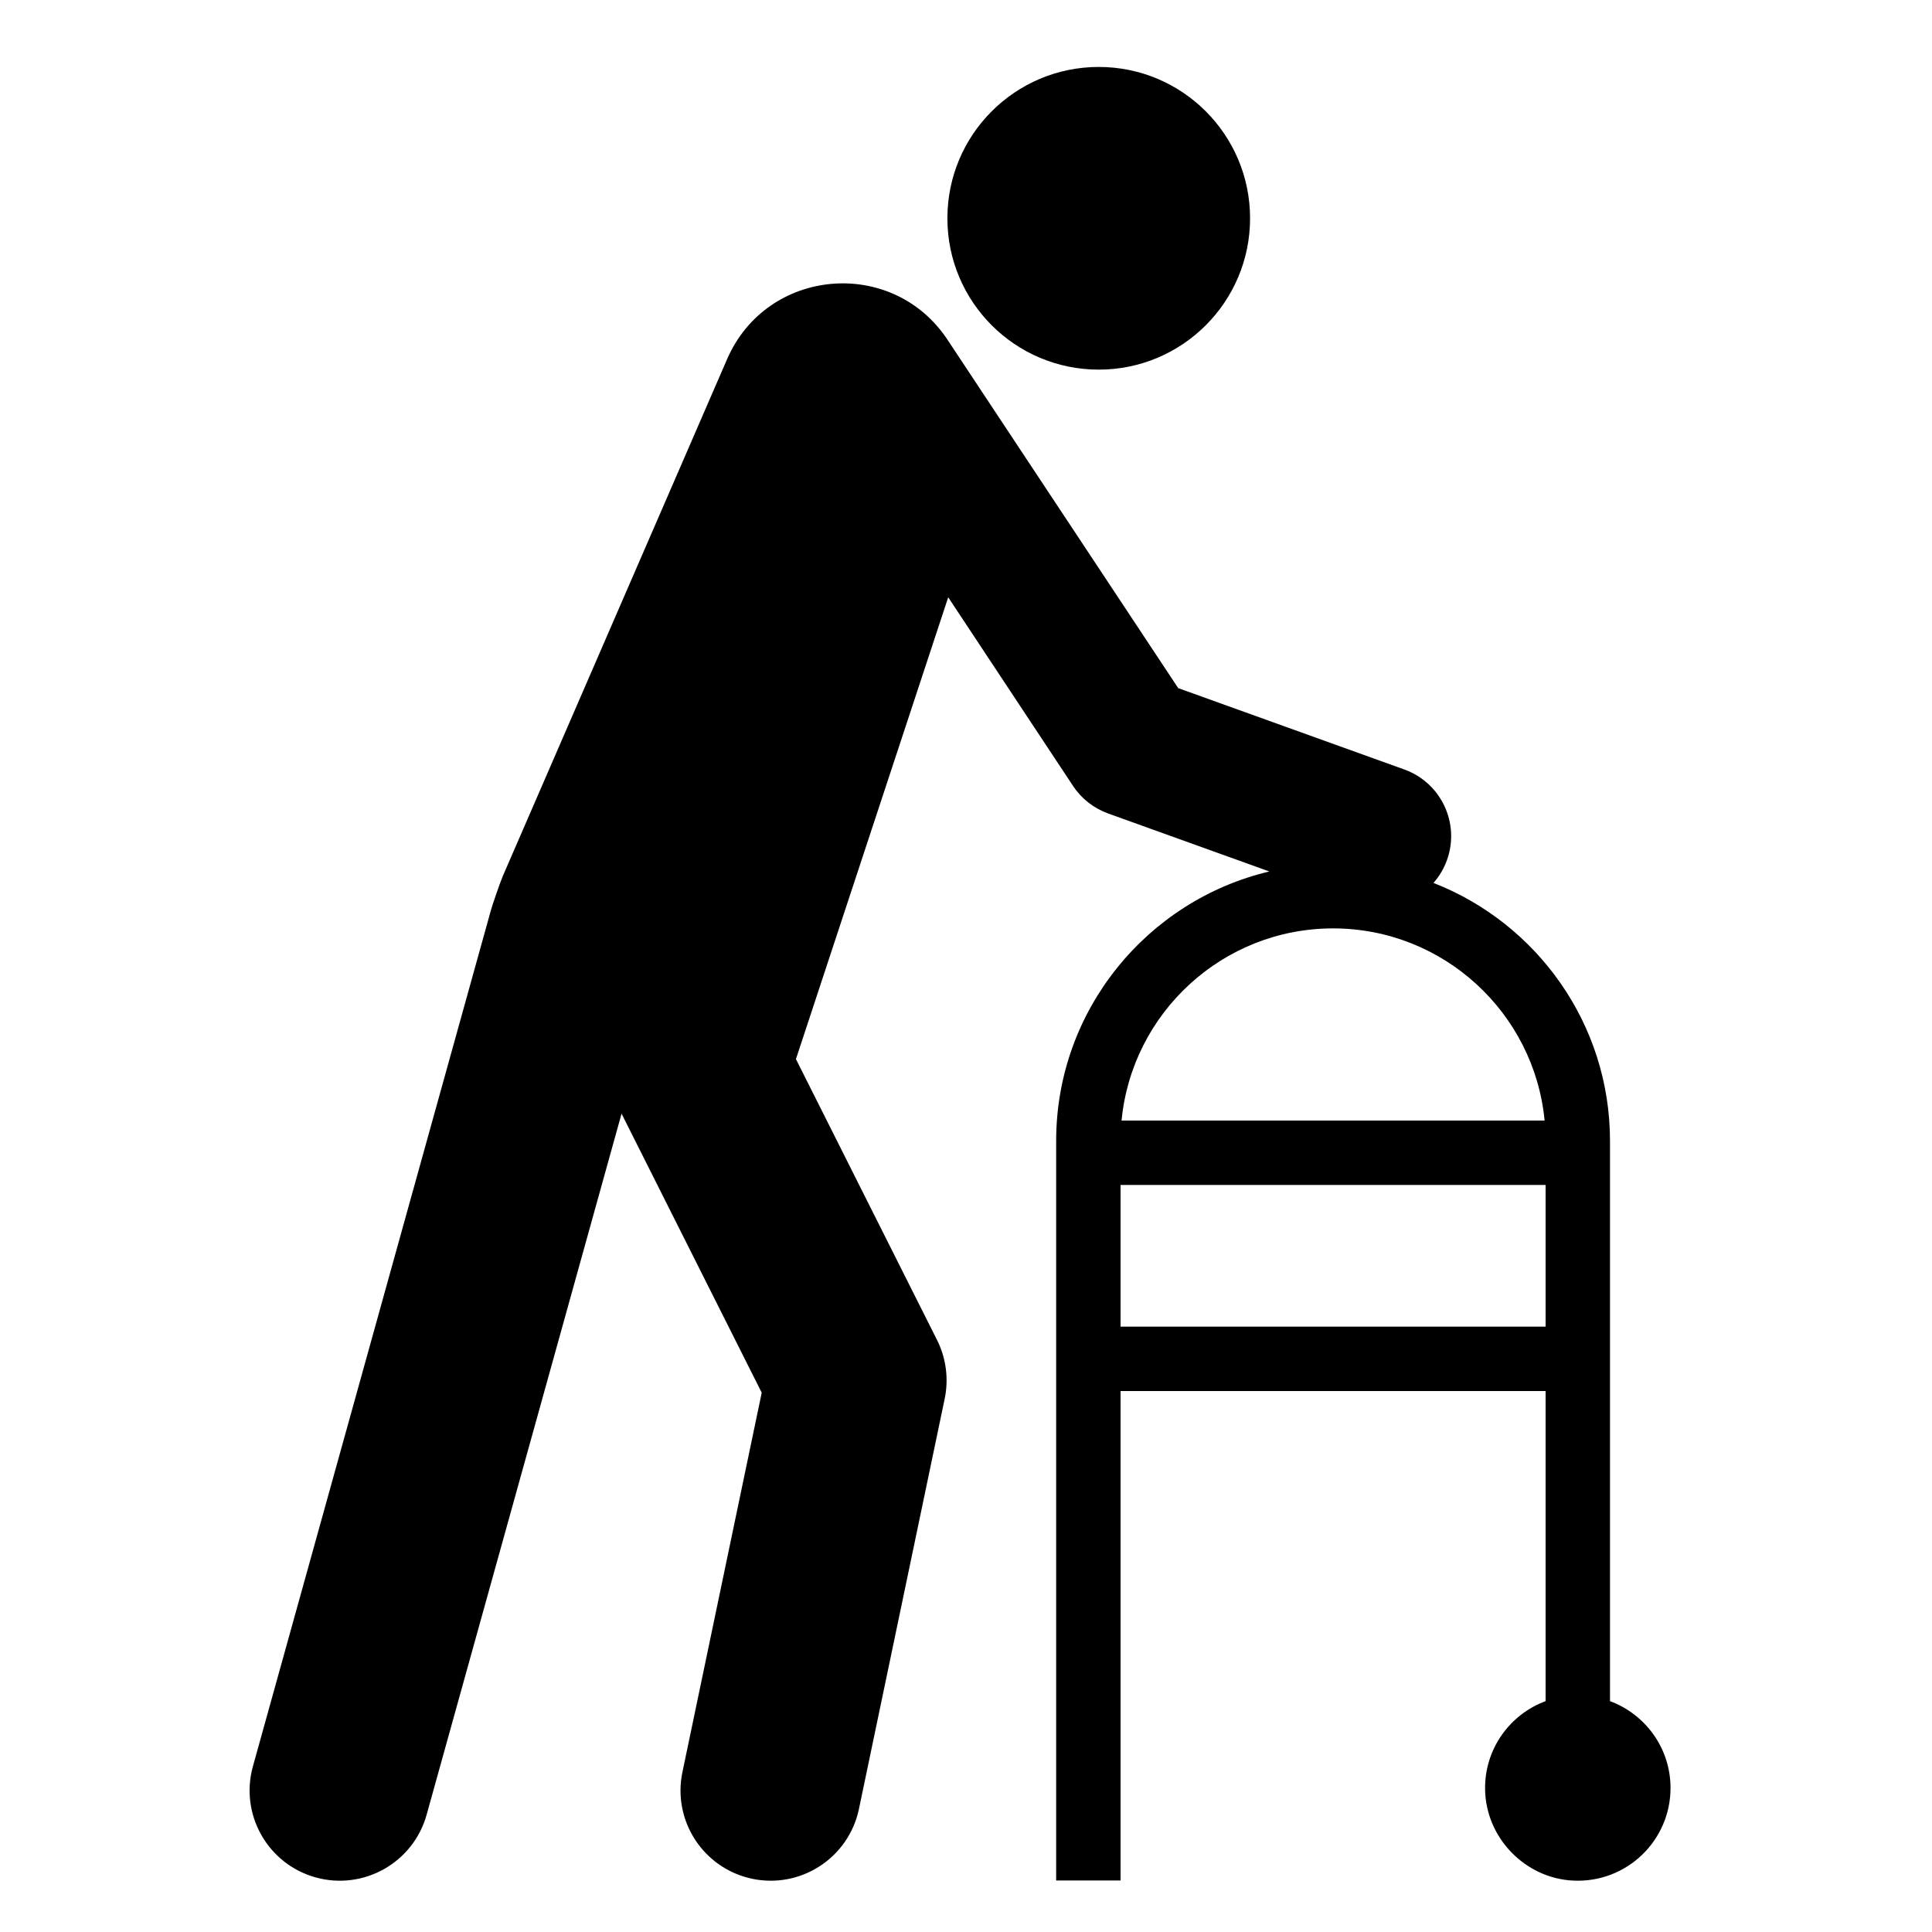
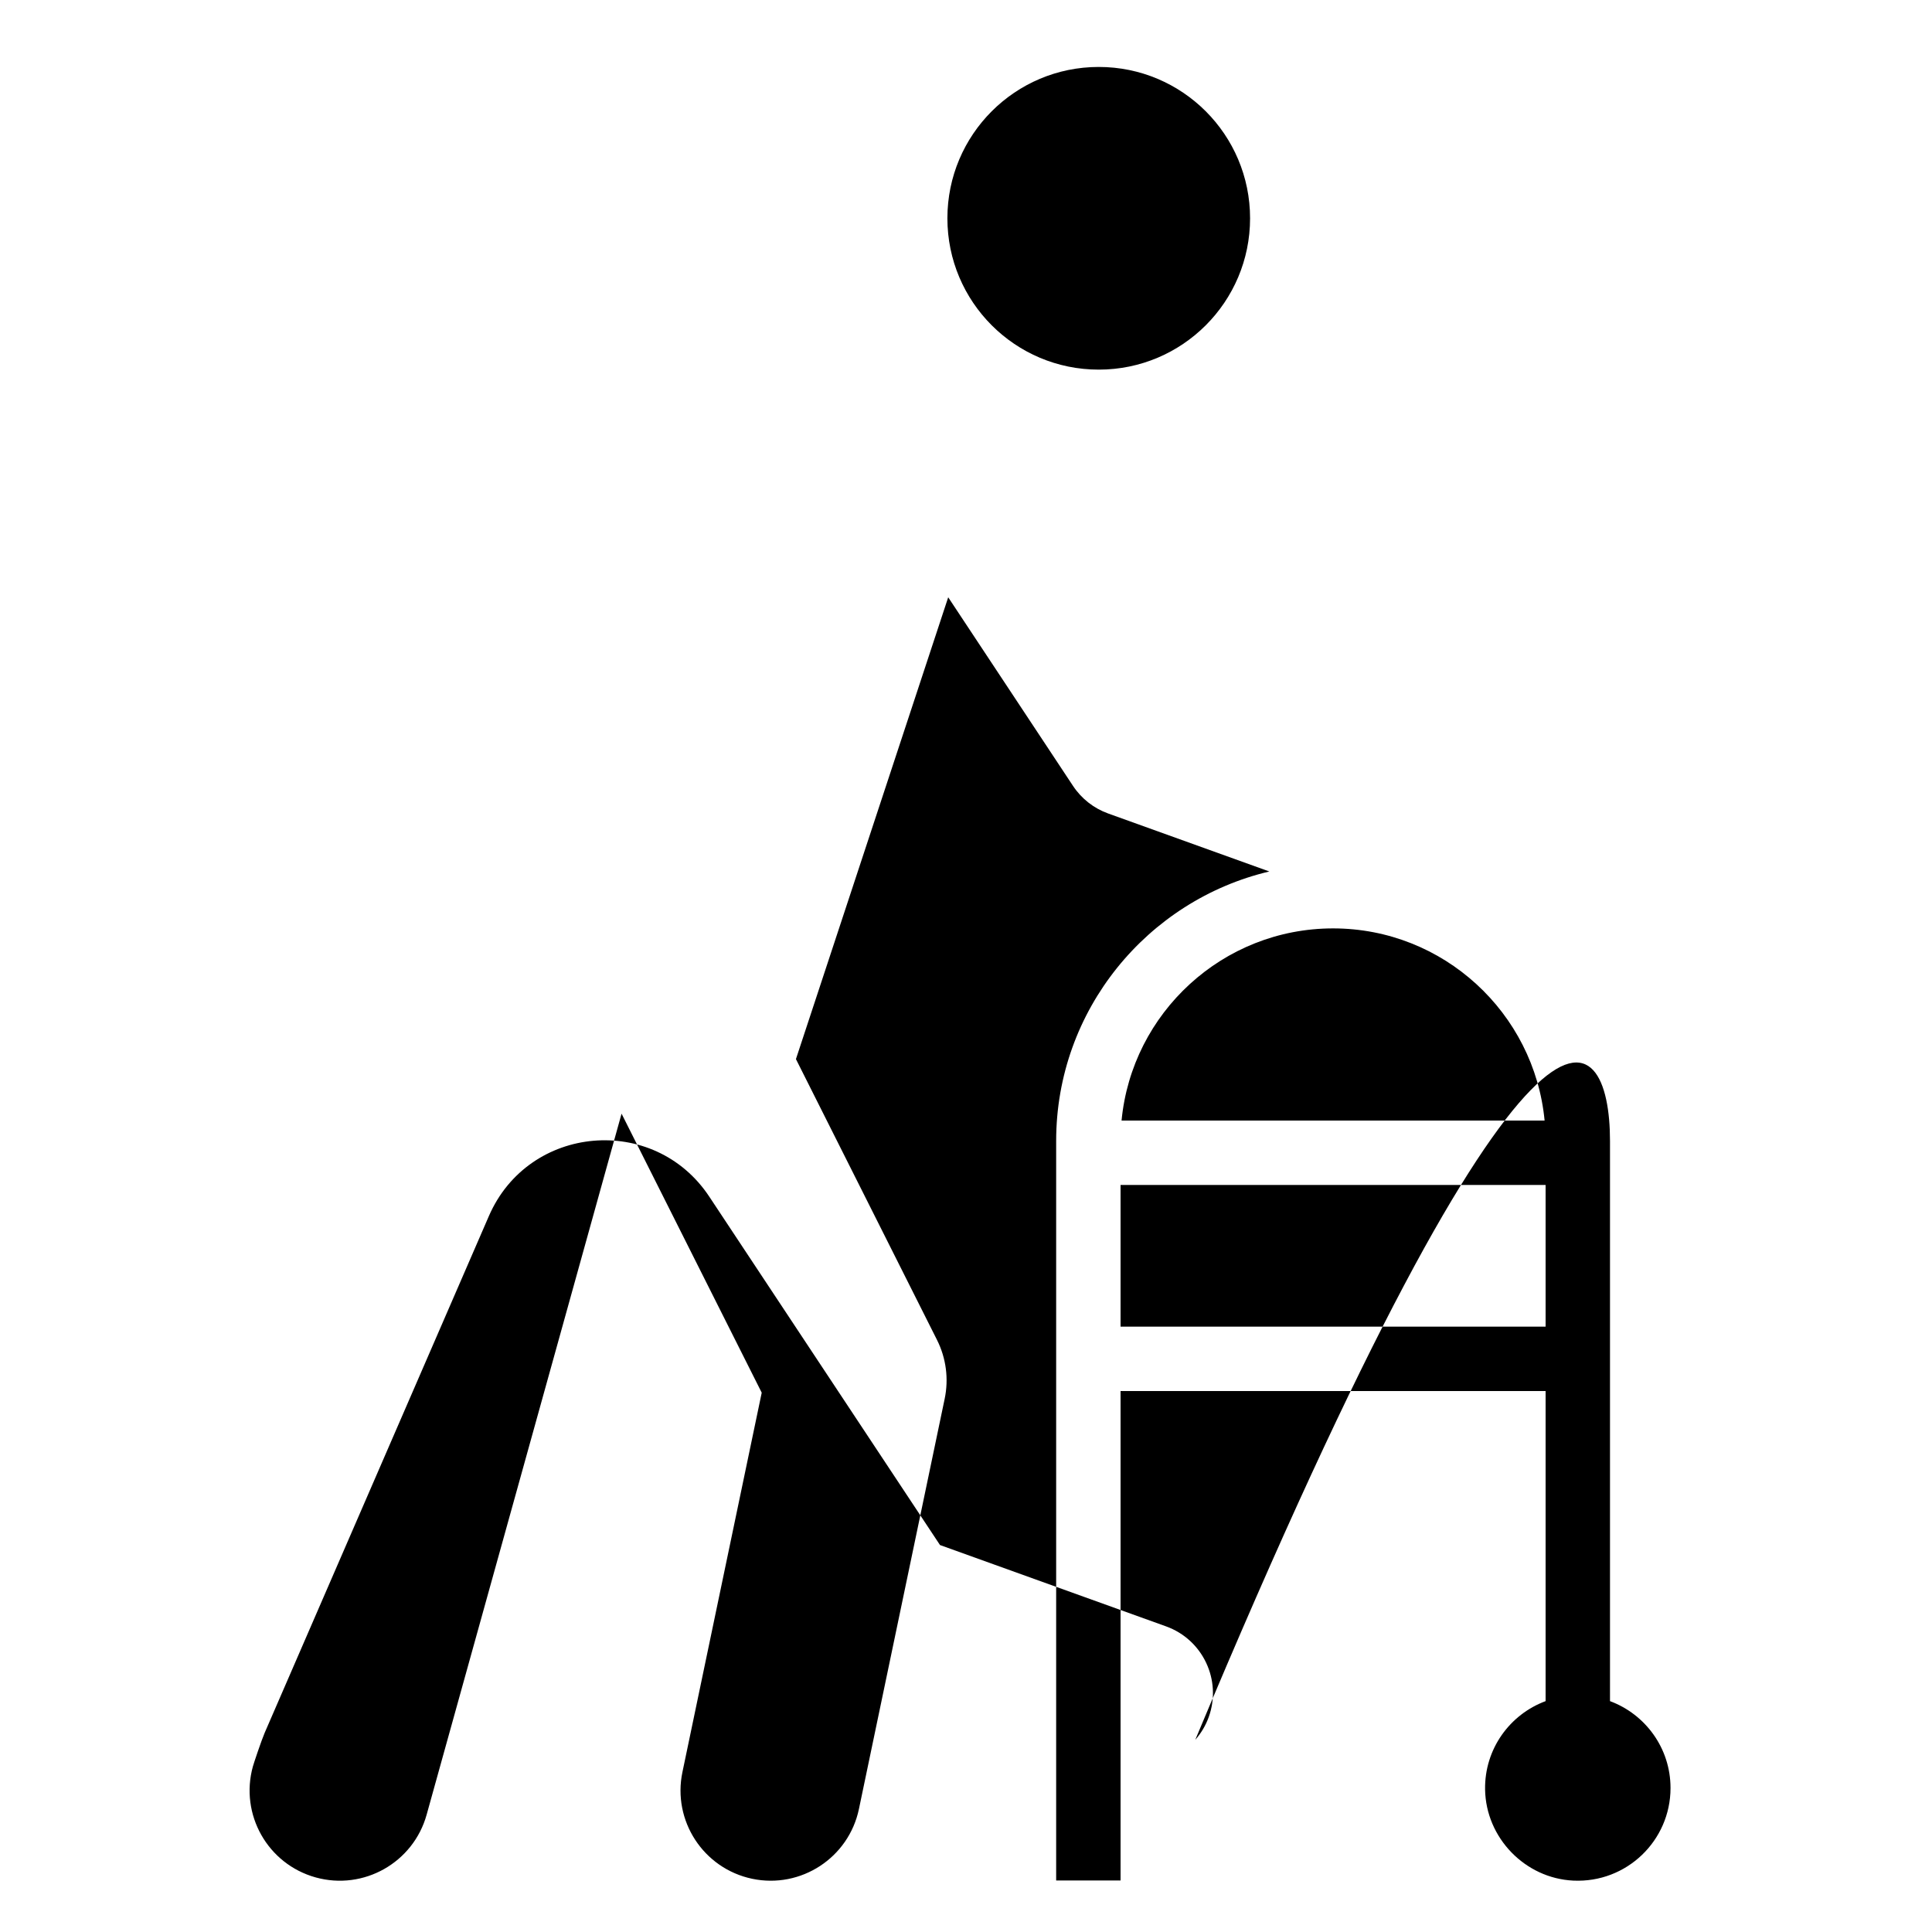
<svg xmlns="http://www.w3.org/2000/svg" fill="#000000" version="1.1" id="Layer_1" width="800px" height="800px" viewBox="0 0 300 300" enable-background="new 0 0 300 300" xml:space="preserve">
-   <path d="M147.111,33.896c0-12.979,10.521-23.5,23.5-23.5s23.5,10.521,23.5,23.5s-10.521,23.5-23.5,23.5  S147.111,46.875,147.111,33.896z M259.398,277.639c0,8.183-6.827,14.772-15.096,14.381c-7.494-0.354-13.579-6.646-13.698-14.148  c-0.1-6.292,3.844-11.662,9.396-13.722V216h-66v76h-10V177.16c0-20.303,14.149-37.352,33.101-41.837l-25.033-9.007  c-2.229-0.803-4.141-2.304-5.449-4.28l-19.381-29.289l-23.645,71.709l21.903,43.602c1.422,2.829,1.842,6.058,1.191,9.157  l-13.313,63.692c-1.587,7.568-9.008,12.416-16.575,10.829h0c-7.567-1.587-12.416-9.008-10.829-16.575l12.31-58.905L96.516,172.93  L66.25,281.779c-2.069,7.45-9.786,11.813-17.236,9.744h0c-7.45-2.069-11.812-9.785-9.744-17.236l36.99-133.061  c0.142-0.512,1.299-3.97,1.819-5.196l34.825-80.263c6.174-14.229,25.668-15.941,34.228-3.006l35.82,54.091l35.105,12.631  c5.716,2.057,8.683,8.358,6.626,14.075c-0.483,1.343-1.205,2.531-2.094,3.541C238.613,143.355,250,158.948,250,177.16v86.991  C255.483,266.185,259.398,271.448,259.398,277.639z M174.155,174h65.69c-1.596-16.719-15.715-29.839-32.845-29.839  S175.751,157.281,174.155,174z M240,206v-22h-66v22H240z" />
+   <path d="M147.111,33.896c0-12.979,10.521-23.5,23.5-23.5s23.5,10.521,23.5,23.5s-10.521,23.5-23.5,23.5  S147.111,46.875,147.111,33.896z M259.398,277.639c0,8.183-6.827,14.772-15.096,14.381c-7.494-0.354-13.579-6.646-13.698-14.148  c-0.1-6.292,3.844-11.662,9.396-13.722V216h-66v76h-10V177.16c0-20.303,14.149-37.352,33.101-41.837l-25.033-9.007  c-2.229-0.803-4.141-2.304-5.449-4.28l-19.381-29.289l-23.645,71.709l21.903,43.602c1.422,2.829,1.842,6.058,1.191,9.157  l-13.313,63.692c-1.587,7.568-9.008,12.416-16.575,10.829h0c-7.567-1.587-12.416-9.008-10.829-16.575l12.31-58.905L96.516,172.93  L66.25,281.779c-2.069,7.45-9.786,11.813-17.236,9.744h0c-7.45-2.069-11.812-9.785-9.744-17.236c0.142-0.512,1.299-3.97,1.819-5.196l34.825-80.263c6.174-14.229,25.668-15.941,34.228-3.006l35.82,54.091l35.105,12.631  c5.716,2.057,8.683,8.358,6.626,14.075c-0.483,1.343-1.205,2.531-2.094,3.541C238.613,143.355,250,158.948,250,177.16v86.991  C255.483,266.185,259.398,271.448,259.398,277.639z M174.155,174h65.69c-1.596-16.719-15.715-29.839-32.845-29.839  S175.751,157.281,174.155,174z M240,206v-22h-66v22H240z" />
</svg>